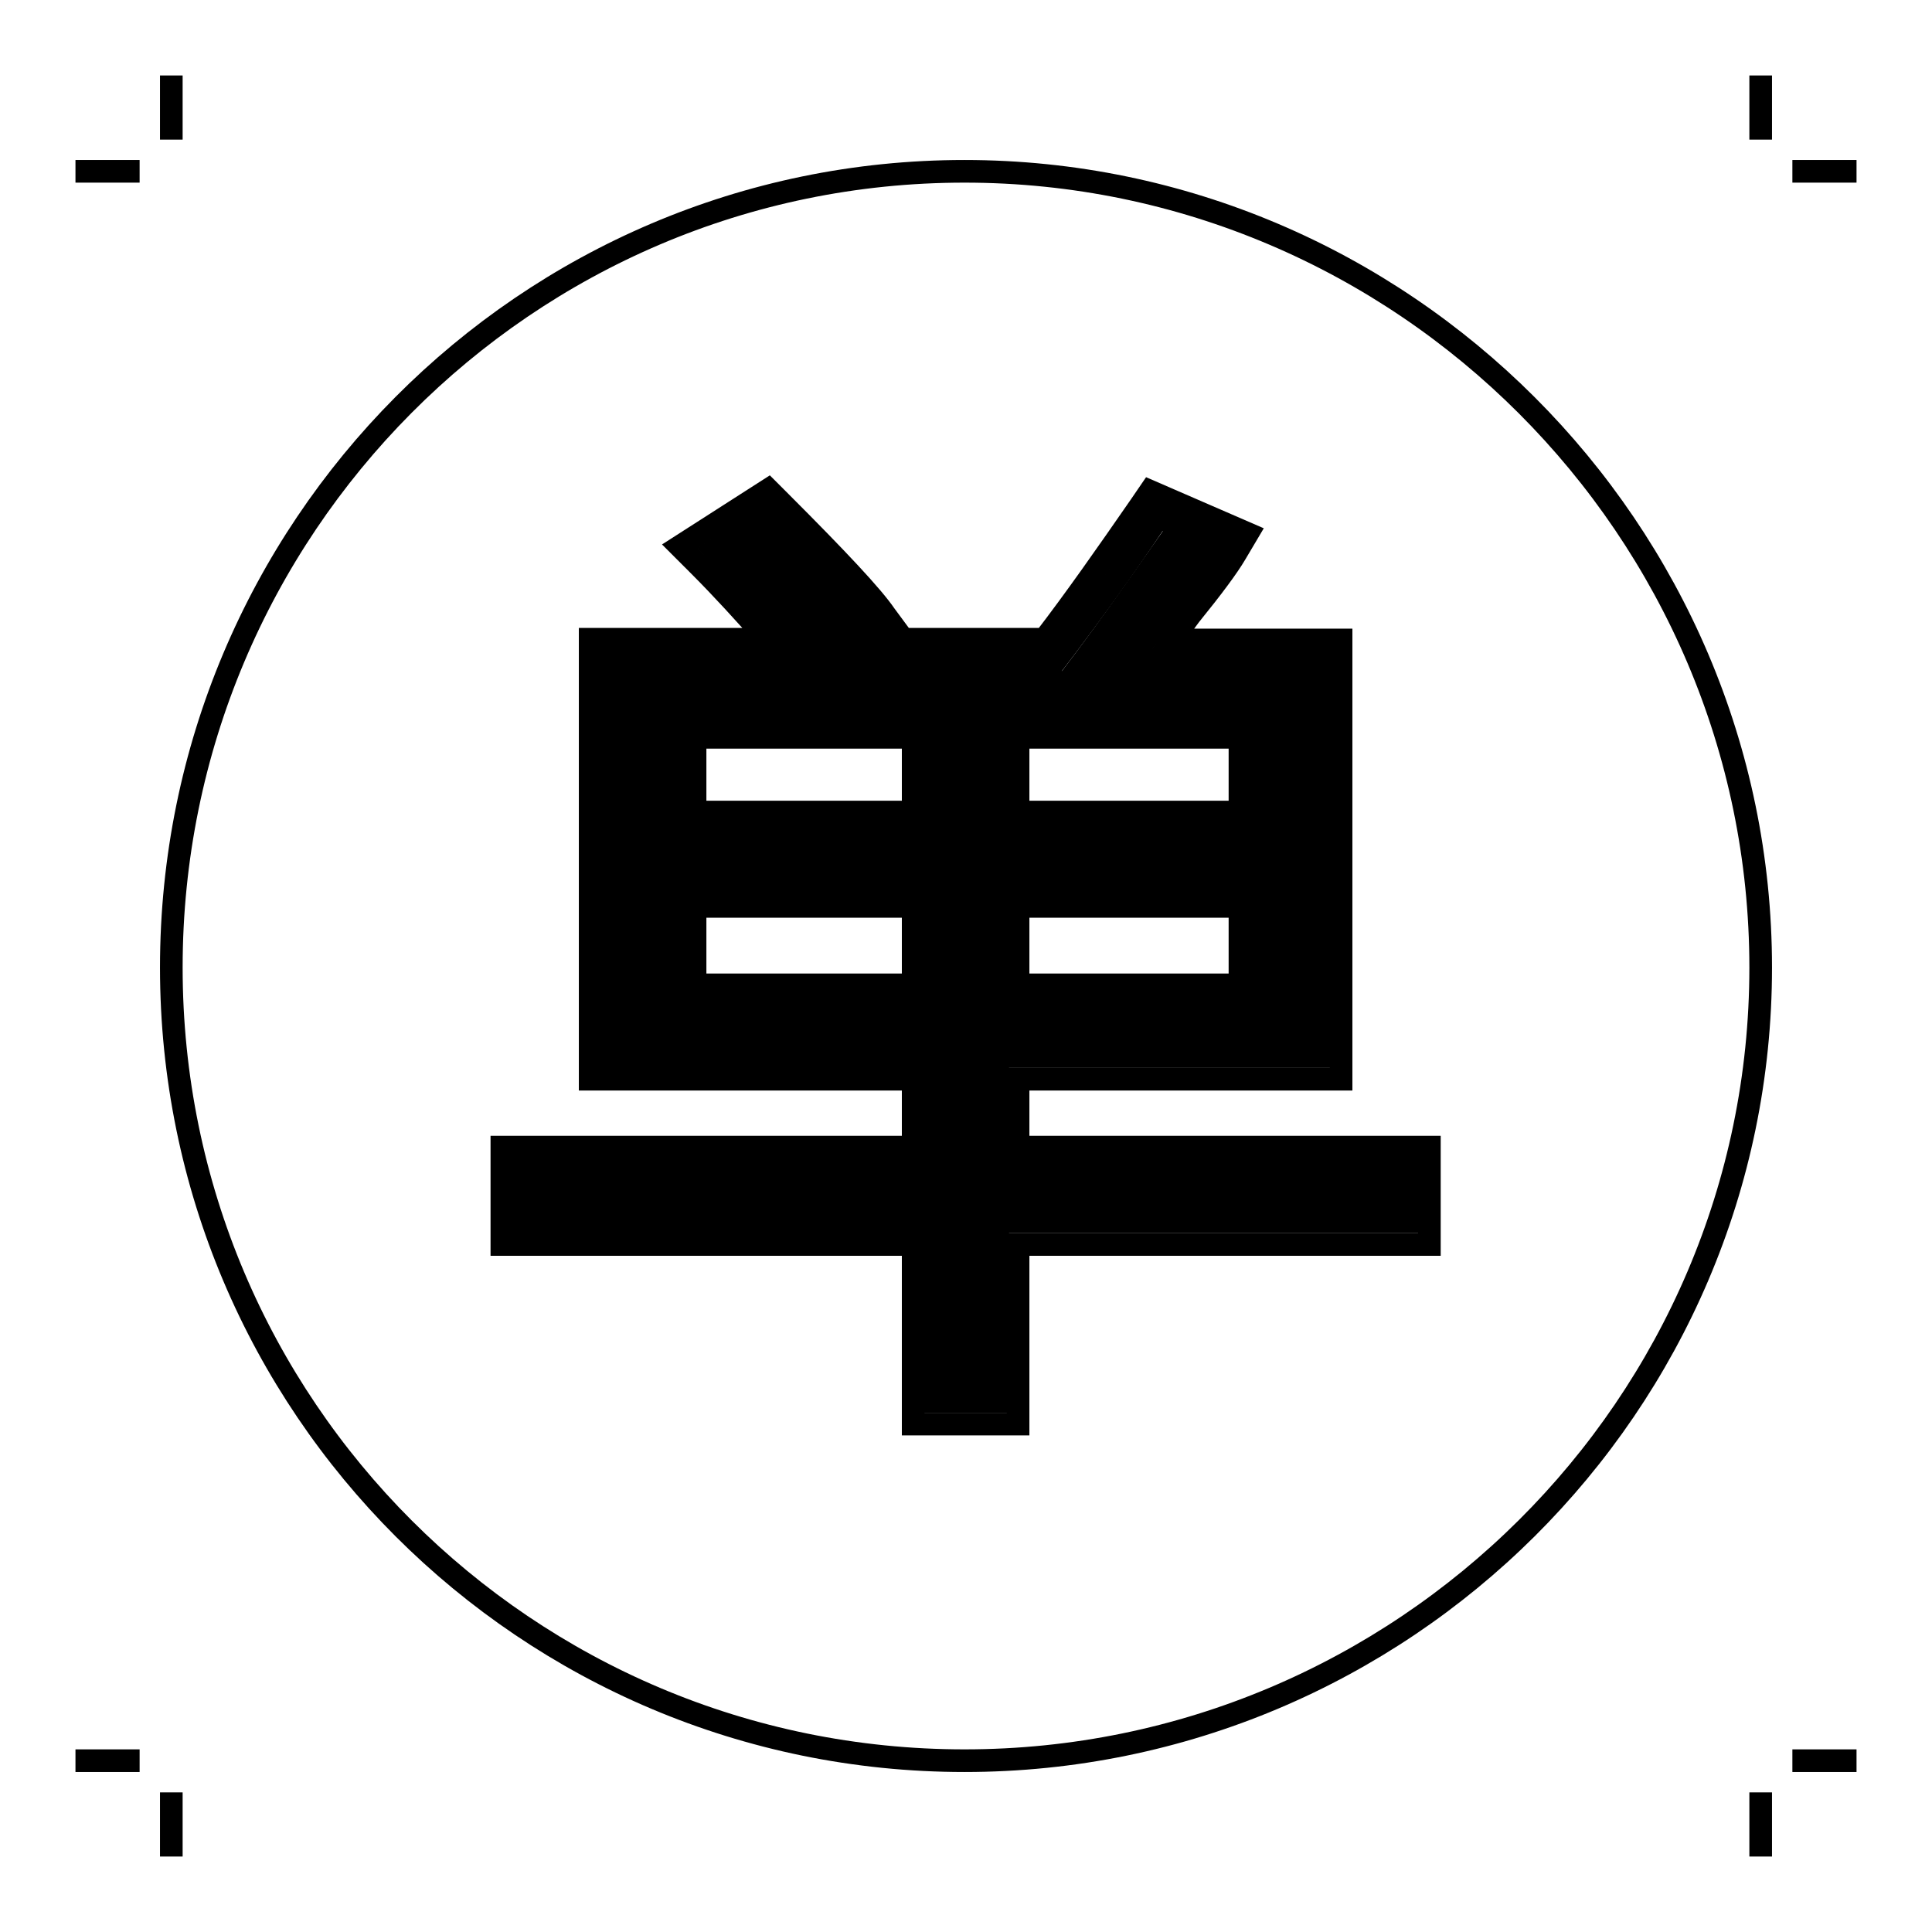
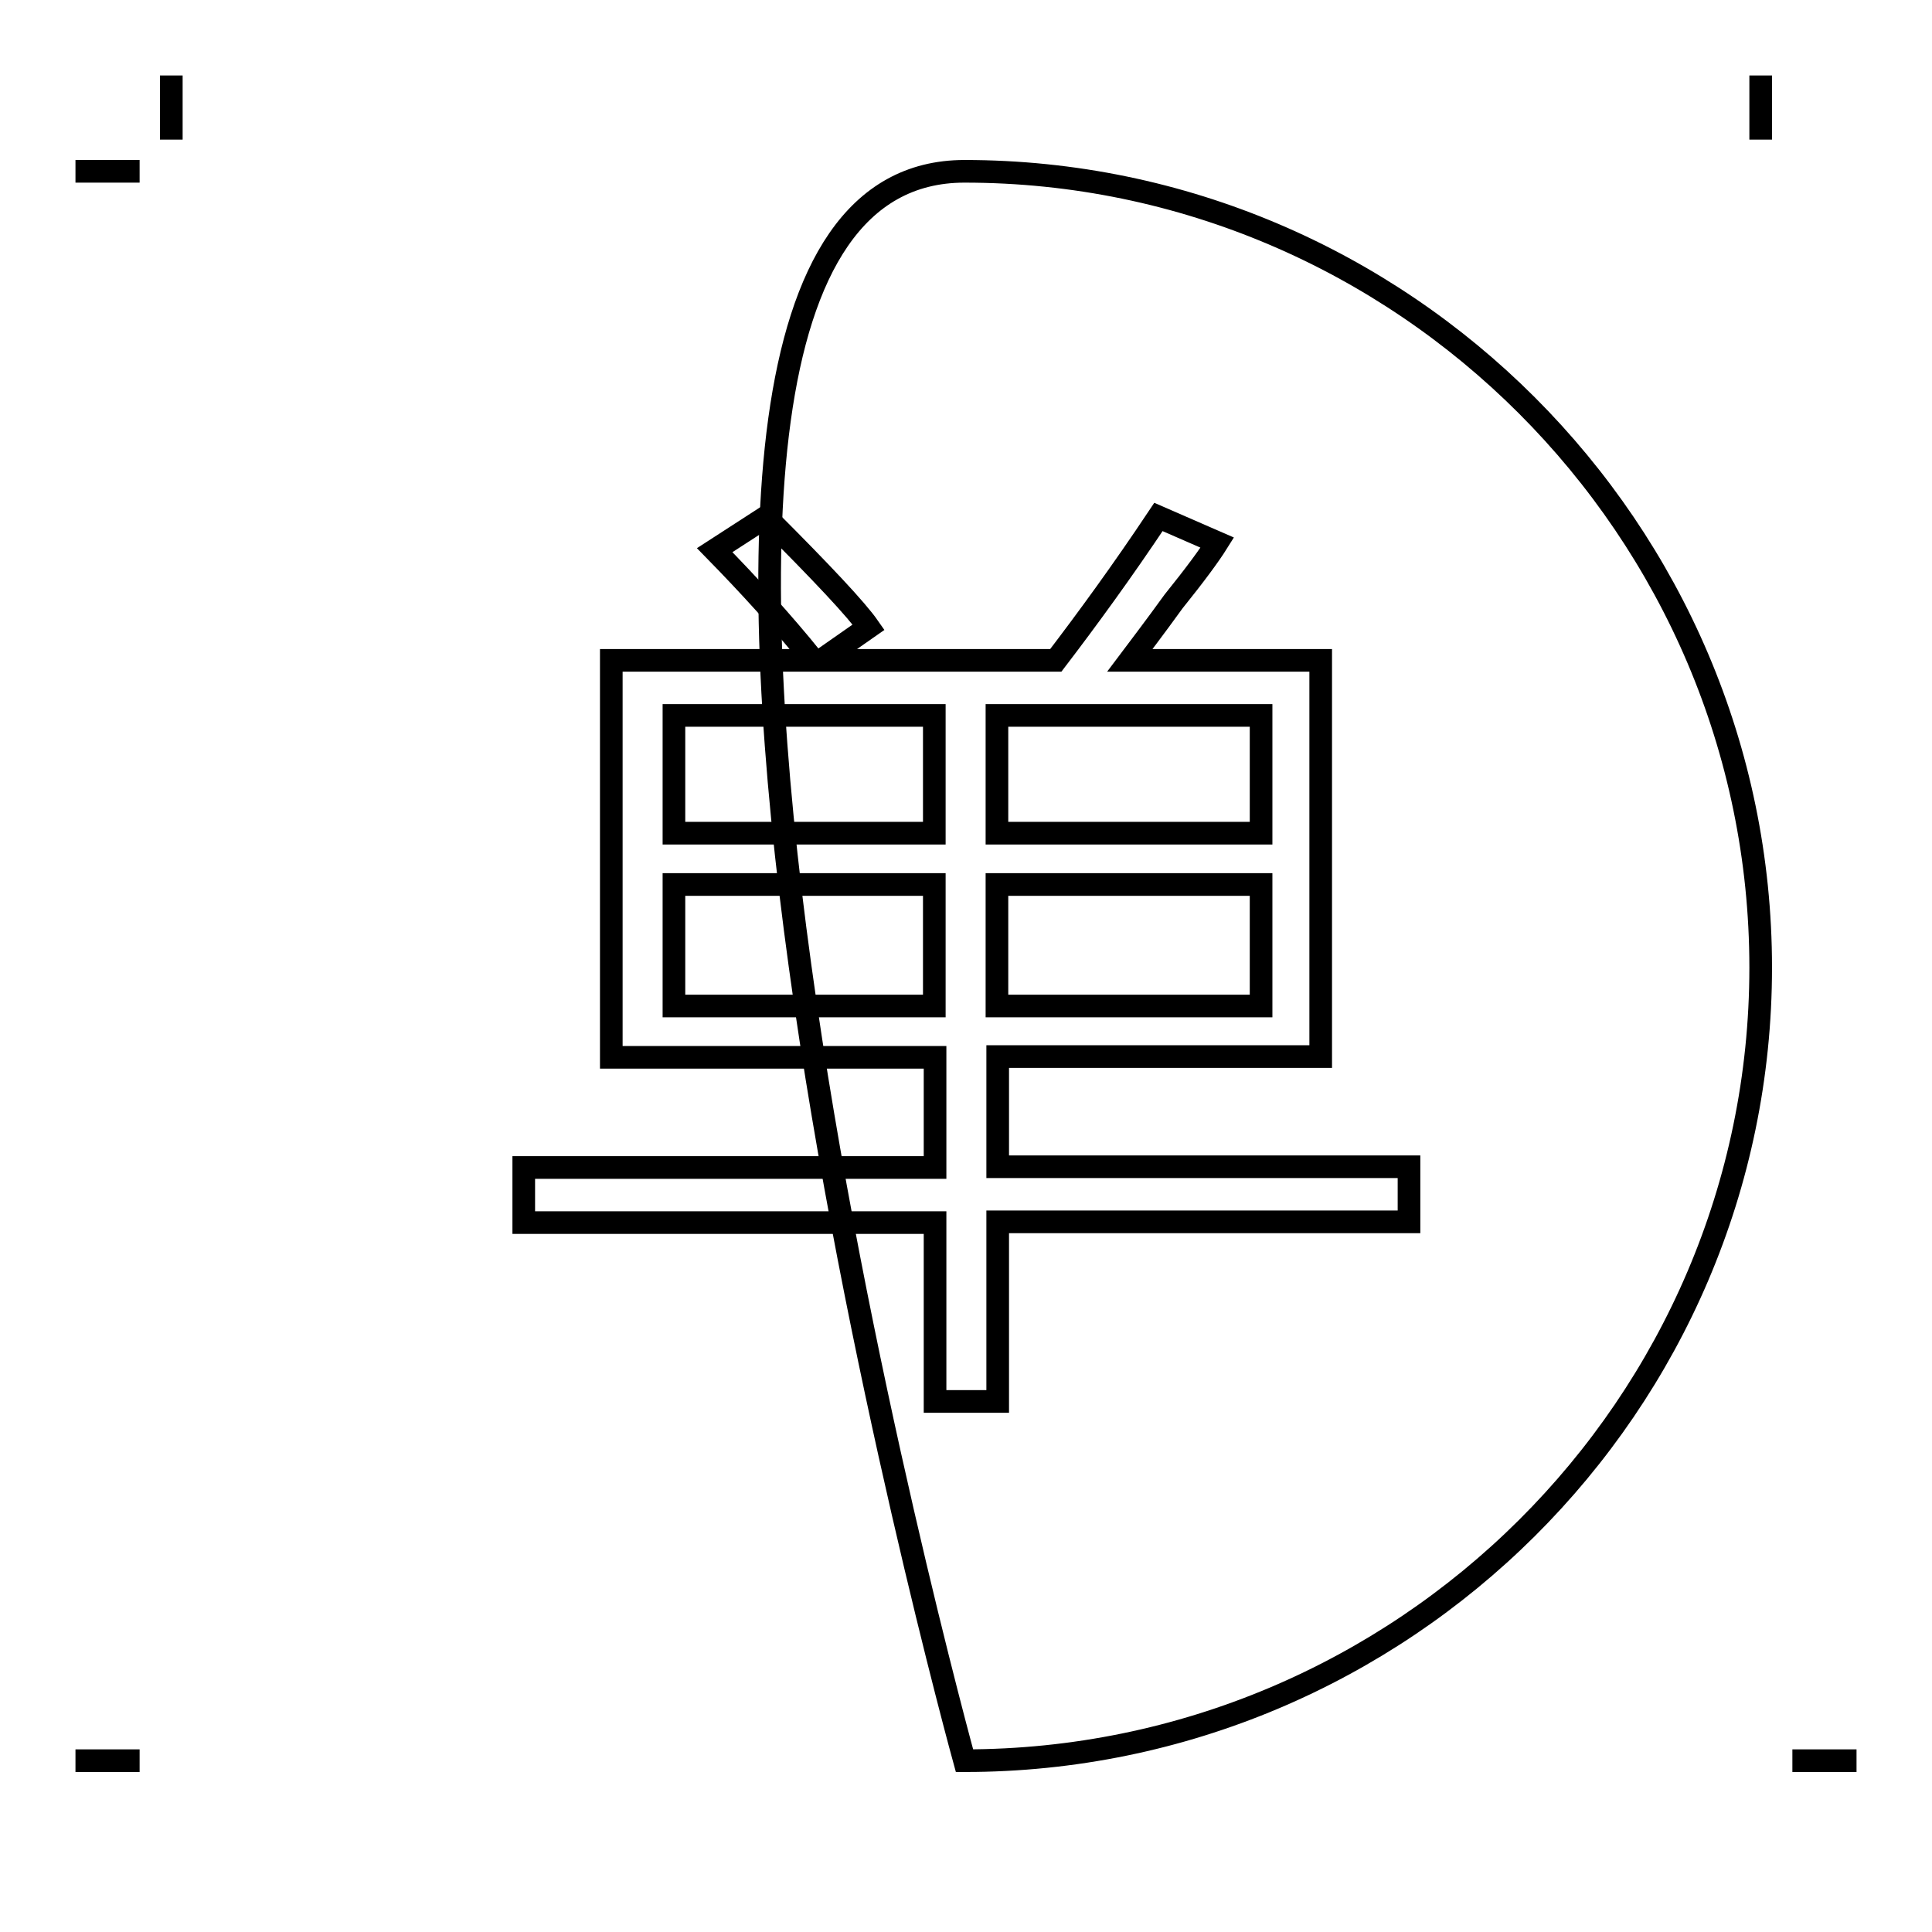
<svg xmlns="http://www.w3.org/2000/svg" version="1.1" x="0px" y="0px" viewBox="0 0 256 256" enable-background="new 0 0 256 256" xml:space="preserve">
  <g>
    <g>
-       <path stroke-width="3" fill-opacity="0" stroke="#000000" d="M127.8,233.3c-58,0-105.1-47-105.1-105.1S69.7,22.7,127.8,22.7c58,0,105.5,47.5,105.5,105.5S185.8,233.3,127.8,233.3z" />
+       <path stroke-width="3" fill-opacity="0" stroke="#000000" d="M127.8,233.3S69.7,22.7,127.8,22.7c58,0,105.5,47.5,105.5,105.5S185.8,233.3,127.8,233.3z" />
      <path stroke-width="3" fill-opacity="0" stroke="#000000" d="M81,140.1V87.5h26.8c-4.2-5.2-8.6-10-13.1-14.6l6.8-4.4c7.5,7.5,12,12.3,13.6,14.6l-6.3,4.4h31.1c4.2-5.5,8.8-11.8,13.6-19l7.8,3.4c-1,1.6-2.9,4.2-5.8,7.8c-2.6,3.6-4.6,6.2-5.8,7.8h25.3v52.5h-42.8v14.6h54.5v7.3h-54.5v23.8h-8.3V162H69.4v-7.3h54.5v-14.6L81,140.1L81,140.1z M89.3,94.8v15.6h34.5V94.8H89.3z M89.3,117.2v16.1h34.5v-16.1H89.3z M167.1,94.8h-35v15.6h35L167.1,94.8L167.1,94.8z M132.1,117.2v16.1h35v-16.1H132.1z" />
-       <path stroke-width="3" fill-opacity="0" stroke="#000000" d="M134.9,188.7H121v-23.8H66.5v-12.9H121v-9H78.2V84.7h23.5c-3-3.4-6-6.7-9.1-9.8l-2.5-2.5l11.7-7.5l1.6,1.6c7.6,7.6,12.2,12.5,13.9,15l1.7,2.3l-1.3,0.9h20.7c4-5.2,8.2-11.2,12.7-17.7l1.3-1.9l12.9,5.6l-1.6,2.7c-1,1.7-3,4.4-6,8.1c-0.9,1.2-1.7,2.3-2.4,3.3h22.4v58.2h-42.8v9h54.5v12.9h-54.5V188.7z M126.7,183h2.6v-23.8h54.5v-1.7h-54.5v-20.3h42.8V90.4h-28.3l3.7-4.6c1.3-1.6,3.2-4.2,5.8-7.7l0.1-0.1c1.5-1.9,2.8-3.5,3.8-4.8l-2.5-1.1c-4.4,6.3-8.5,12.1-12.4,17.2l-0.8,1.1H83.8v46.9h42.8v20.3H72.2v1.7h54.5V183L126.7,183z M99.1,73.5c3.3,3.4,6.5,7,9.6,10.7l2.3-1.6c-1.7-2-4.7-5.2-9.9-10.4L99.1,73.5z M170,136.1h-40.7v-21.7H170V136.1L170,136.1z M134.9,130.5h29.4v-10.4h-29.4V130.5z M126.7,136.1H86.5v-21.7h40.2L126.7,136.1L126.7,136.1z M92.1,130.5H121v-10.4H92.1V130.5z M170,113.2h-40.7V92H170V113.2L170,113.2z M134.9,107.6h29.4v-9.9h-29.4V107.6z M126.7,113.2H86.5V92h40.2L126.7,113.2L126.7,113.2z M92.1,107.6H121v-9.9H92.1V107.6z" />
      <path stroke-width="3" fill-opacity="0" stroke="#000000" d="M22.7,10v8.5V10z" />
      <path stroke-width="3" fill-opacity="0" stroke="#000000" d="M10,22.7h8.5H10z" />
      <path stroke-width="3" fill-opacity="0" stroke="#000000" d="M10,233.3h8.5H10z" />
-       <path stroke-width="3" fill-opacity="0" stroke="#000000" d="M22.7,246v-8.5V246z" />
      <path stroke-width="3" fill-opacity="0" stroke="#000000" d="M233.3,10v8.5V10z" />
-       <path stroke-width="3" fill-opacity="0" stroke="#000000" d="M246,22.7h-8.5H246z" />
      <path stroke-width="3" fill-opacity="0" stroke="#000000" d="M246,233.3h-8.5H246z" />
-       <path stroke-width="3" fill-opacity="0" stroke="#000000" d="M233.3,246v-8.5V246z" />
    </g>
  </g>
</svg>